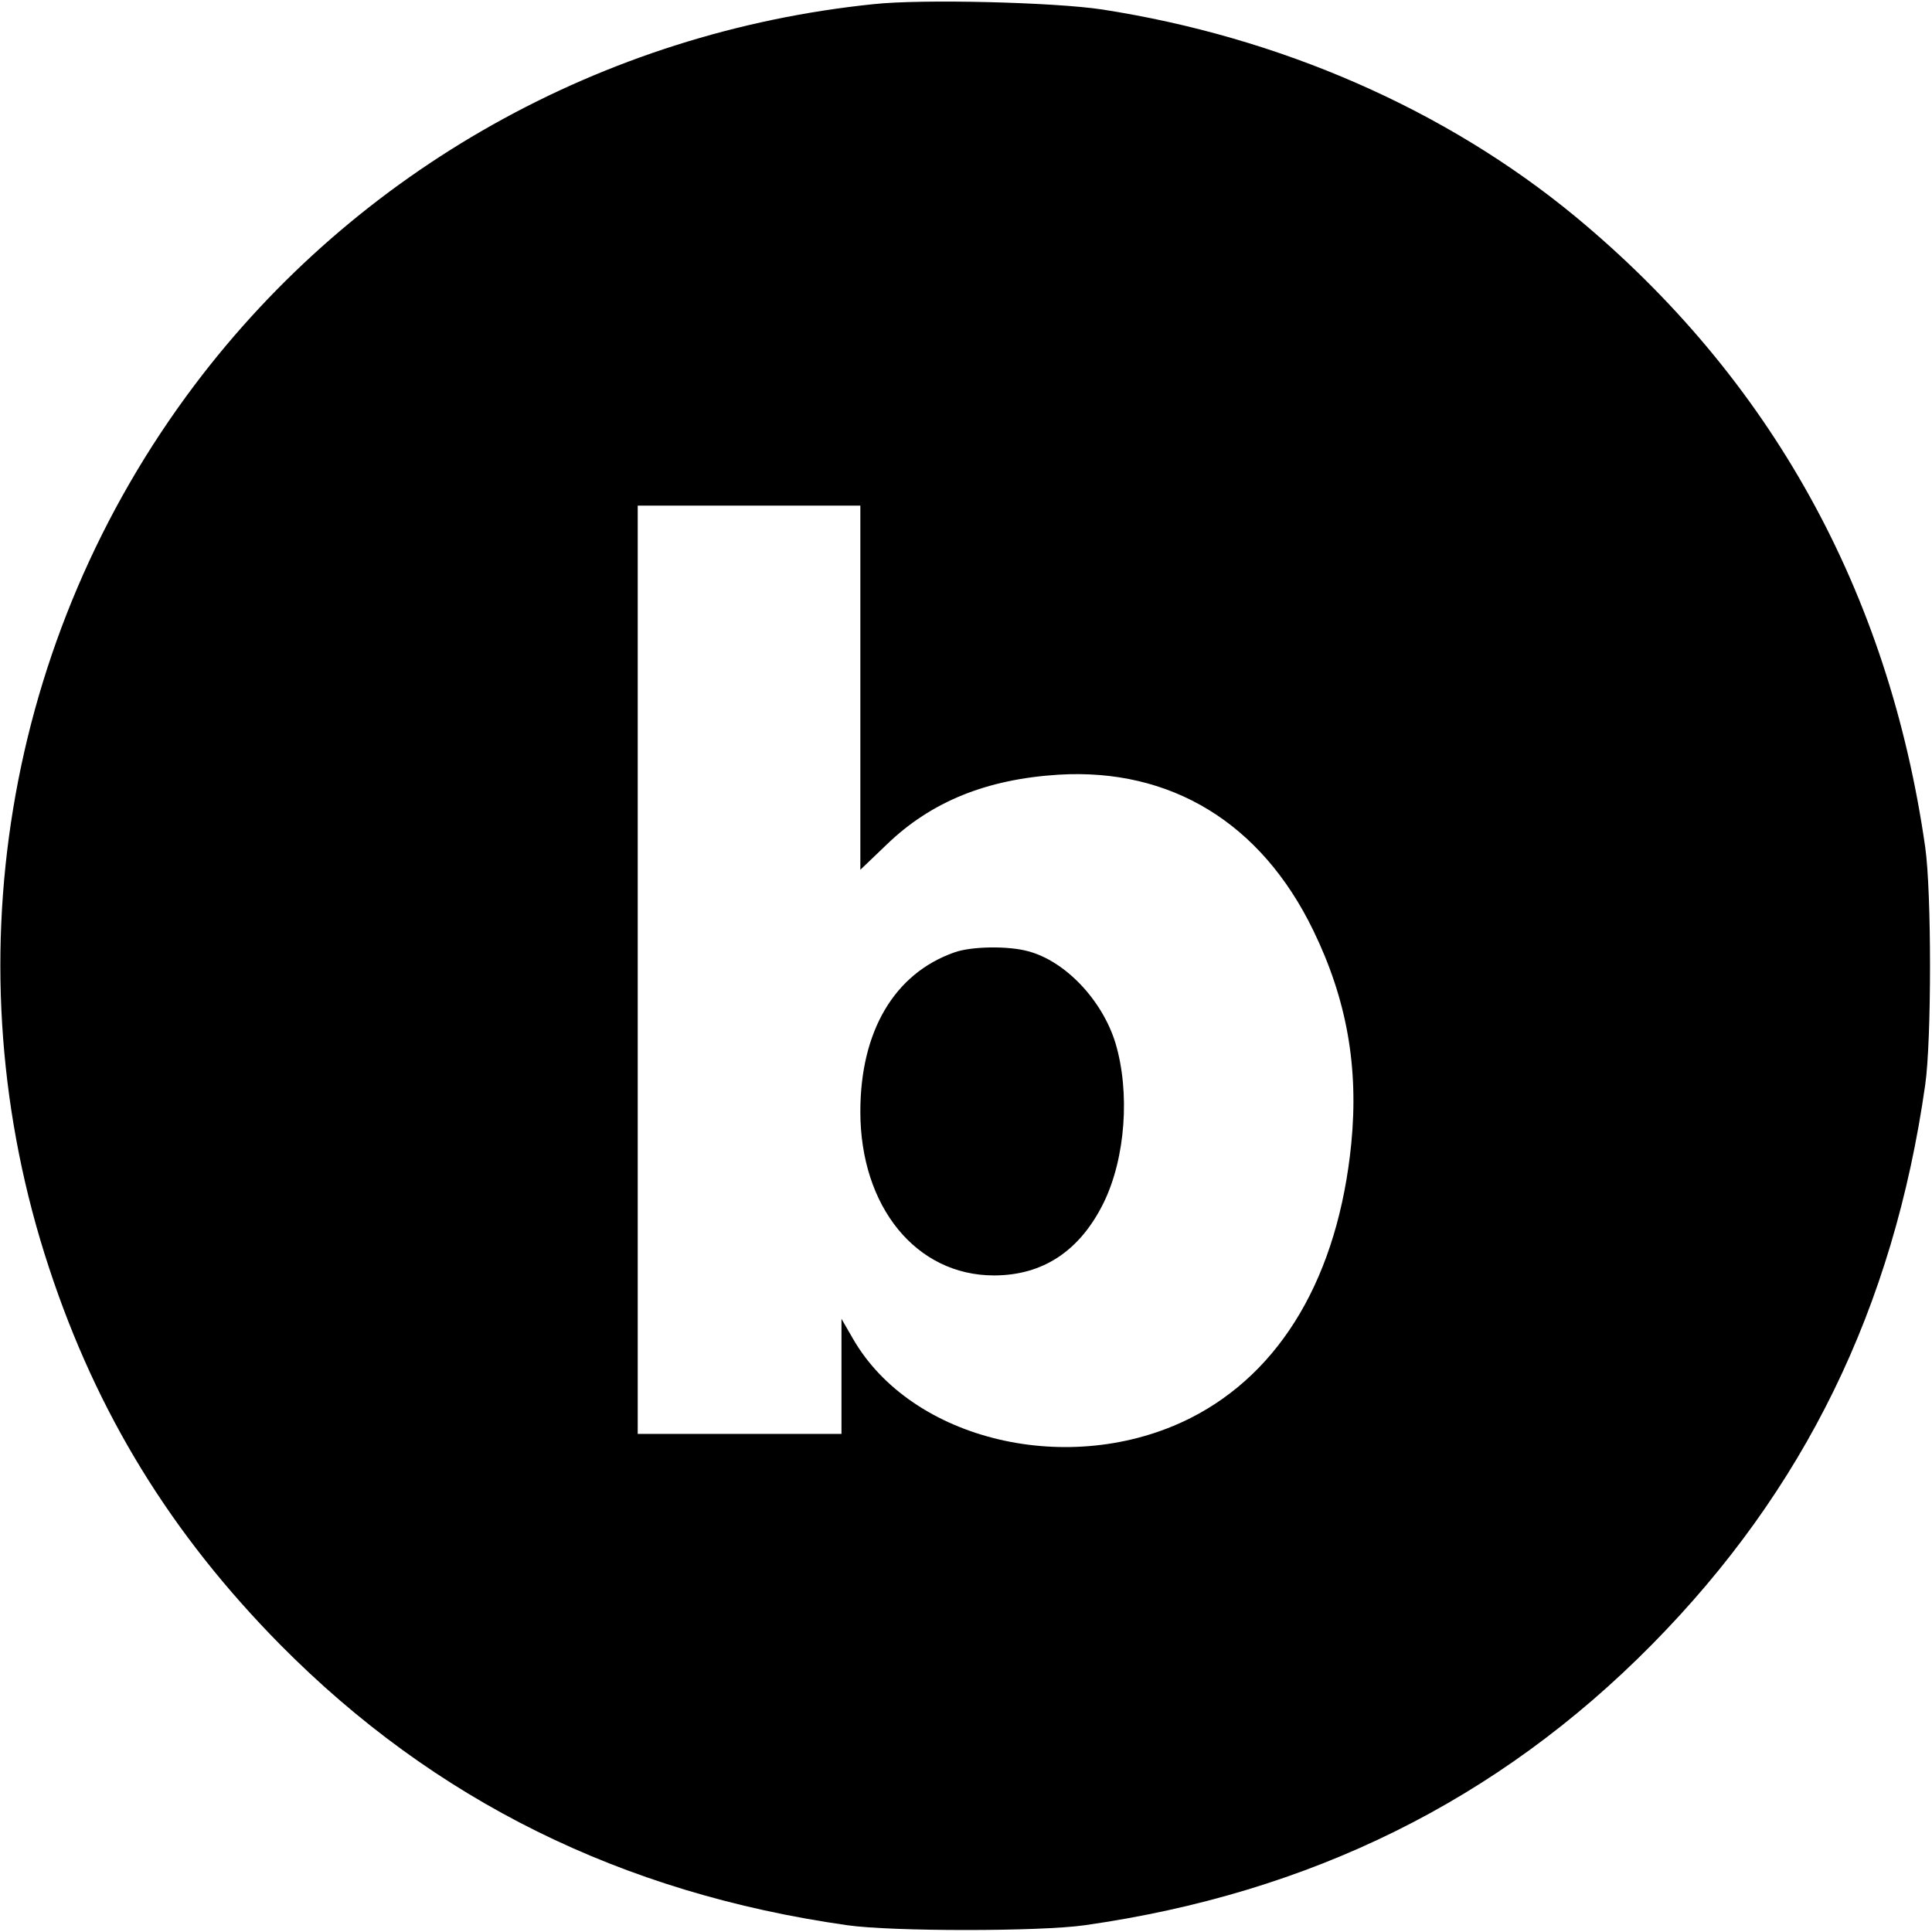
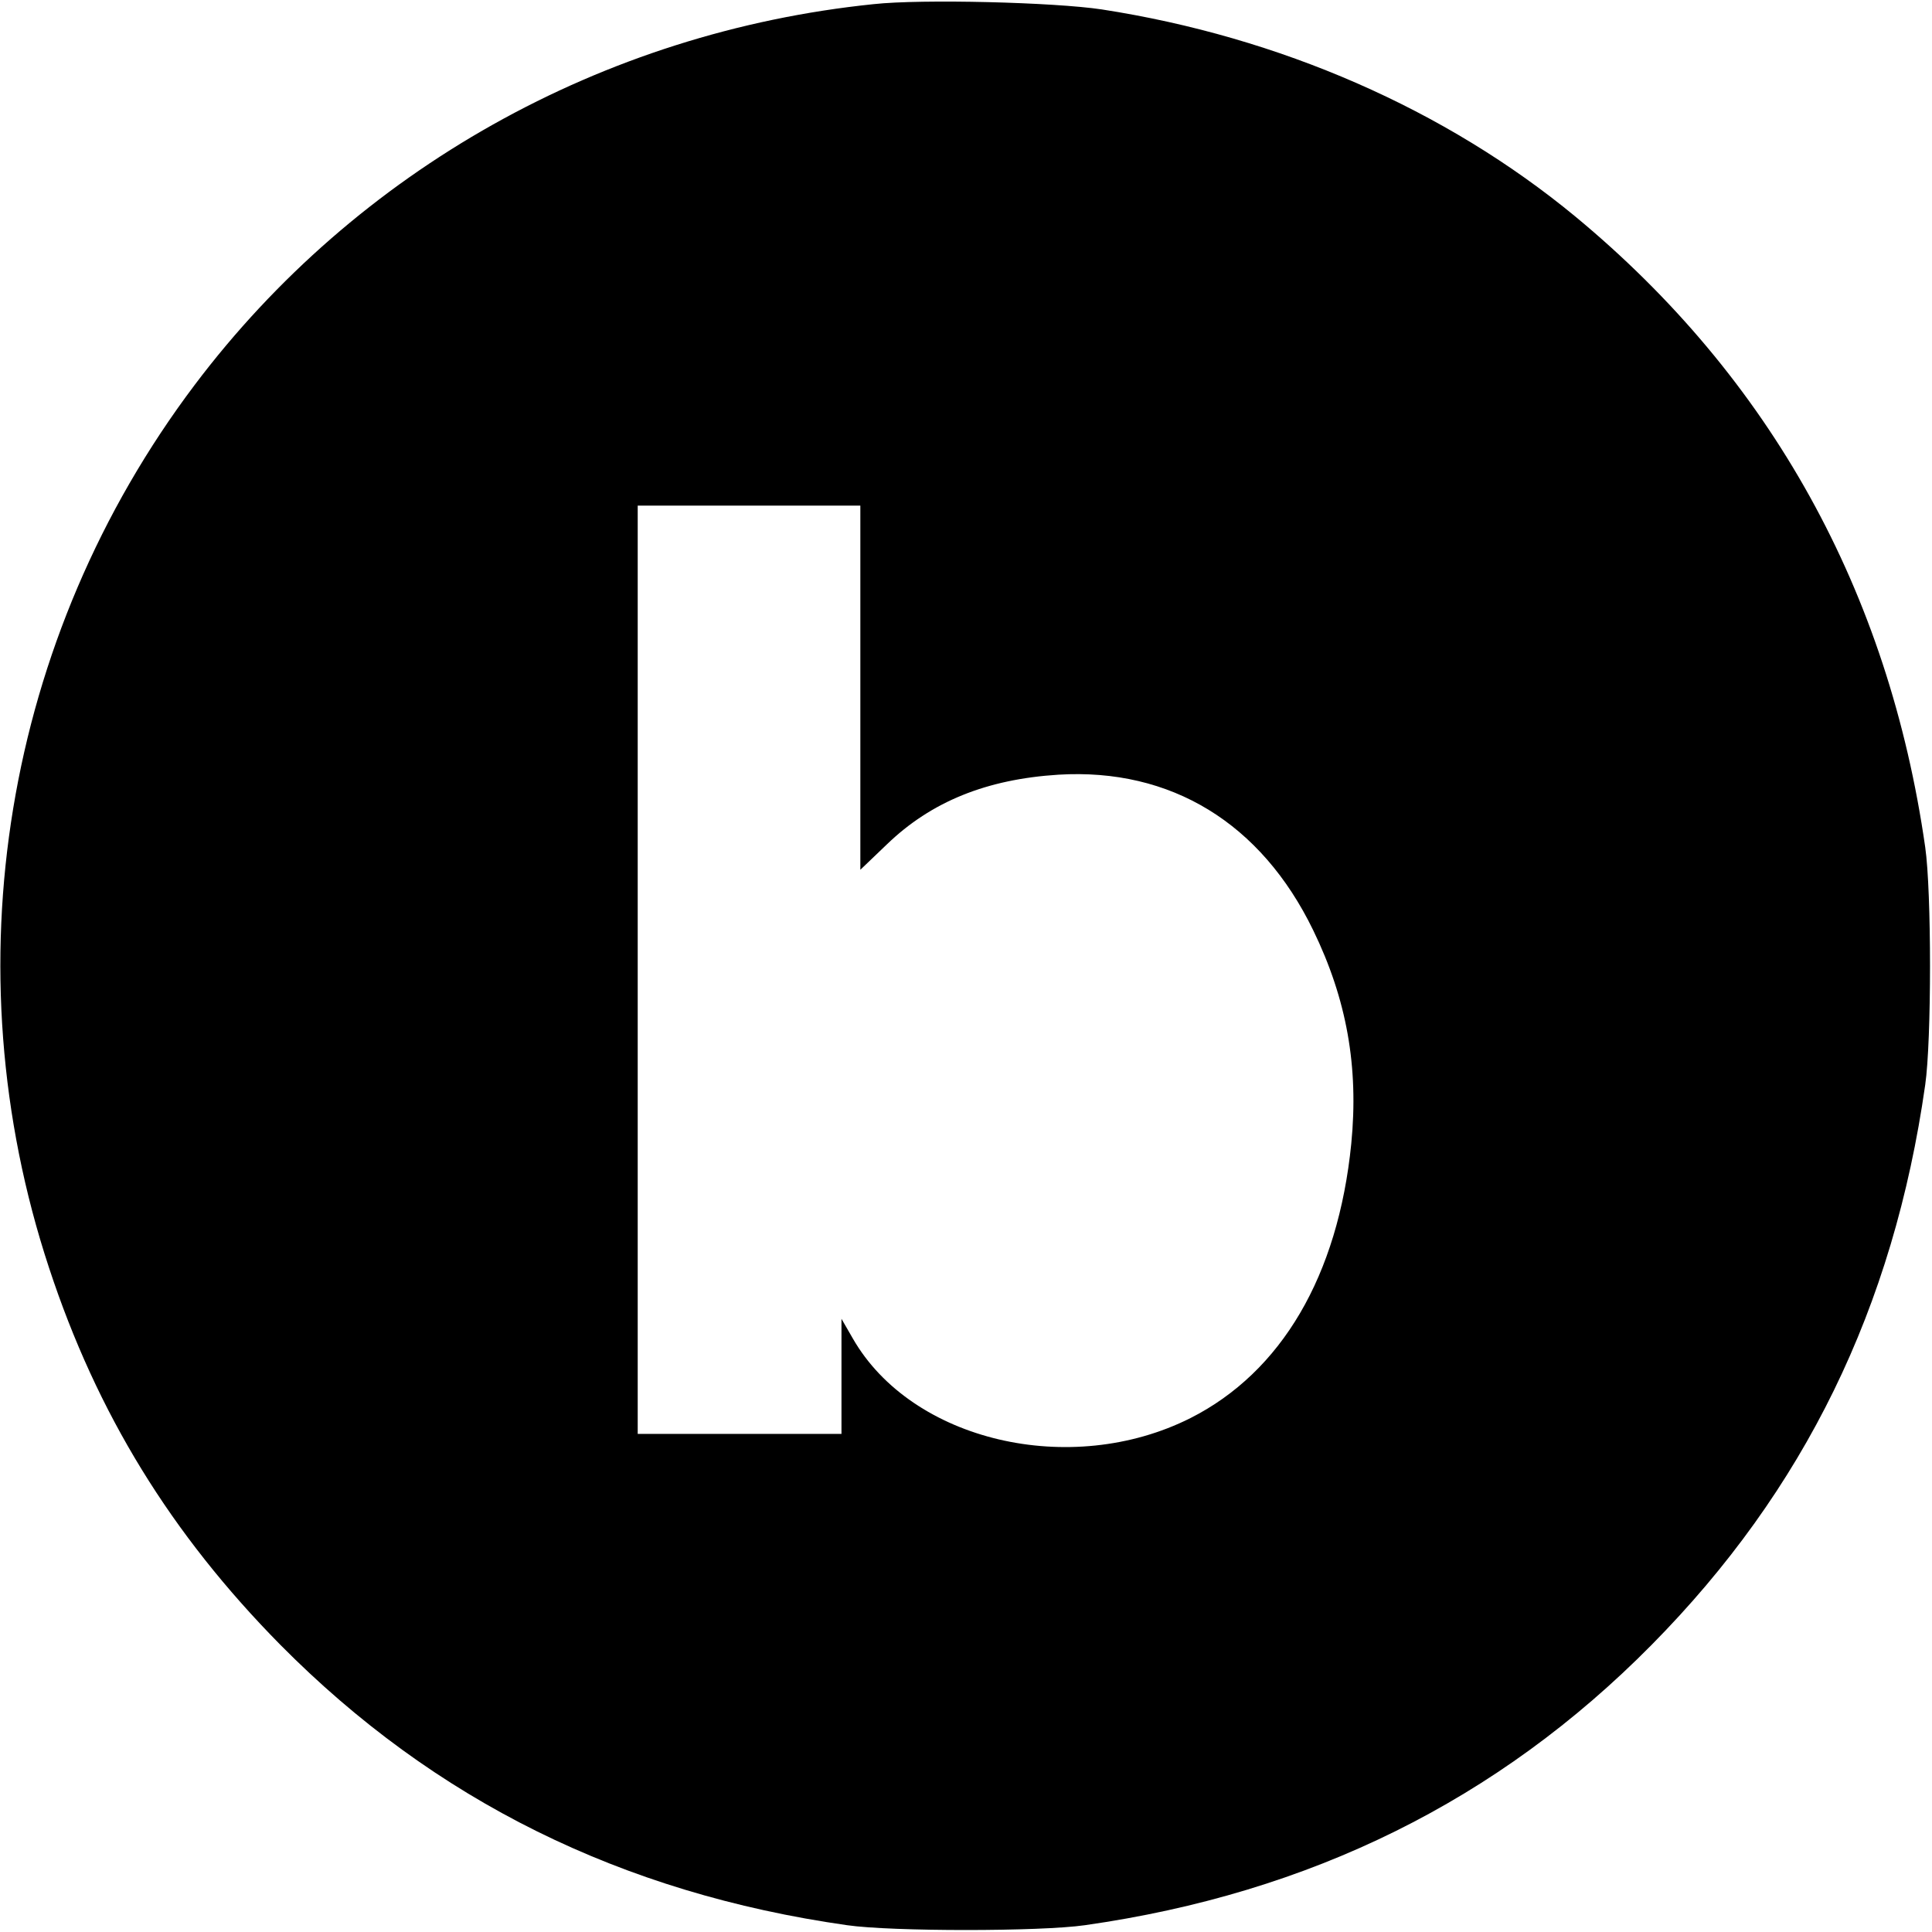
<svg xmlns="http://www.w3.org/2000/svg" version="1" width="682.667" height="682.667" viewBox="0 0 512 512">
  <path d="M231.5 1.1c-71.9 7.4-137 44-179.9 100.9C1.1 169-13.3 256.3 13 336c12.7 38.6 32.3 70.5 61.3 99.9 40.8 41.2 90.4 65.8 150.2 74.3 11.8 1.7 51.2 1.7 63 0 59.8-8.5 109.5-33.1 150.2-74.3 40.5-41 64.1-89.3 72.5-148.4 1.7-11.8 1.7-51.2 0-63-9.7-67.8-41-124.3-92.7-167.1C383.1 29 339.2 9.8 292 2.5 279.4.6 244.3-.3 231.5 1.1zM228 182.3v48.2l7-6.7c11.8-11.4 26.5-17.3 45.5-18.5 29.8-1.8 53.7 12.8 67.5 41.2 8.9 18.3 12.1 36.2 10.1 56.6-3.5 35-18.5 60.5-42.6 72.7-31.8 16-73.9 6.1-89.5-21.1l-3-5.2V380h-54V134h59v48.3z" />
-   <path d="M252.9 252.4C237 258 228 273.3 228 294.6c0 25.2 14.8 43.4 35.4 43.4 13 0 22.8-6.5 29.1-19.3 5.8-11.9 7-29.3 3.1-42.3-3.5-11.4-13.3-21.7-23.1-24.3-5.4-1.5-15.2-1.3-19.6.3z" />
</svg>